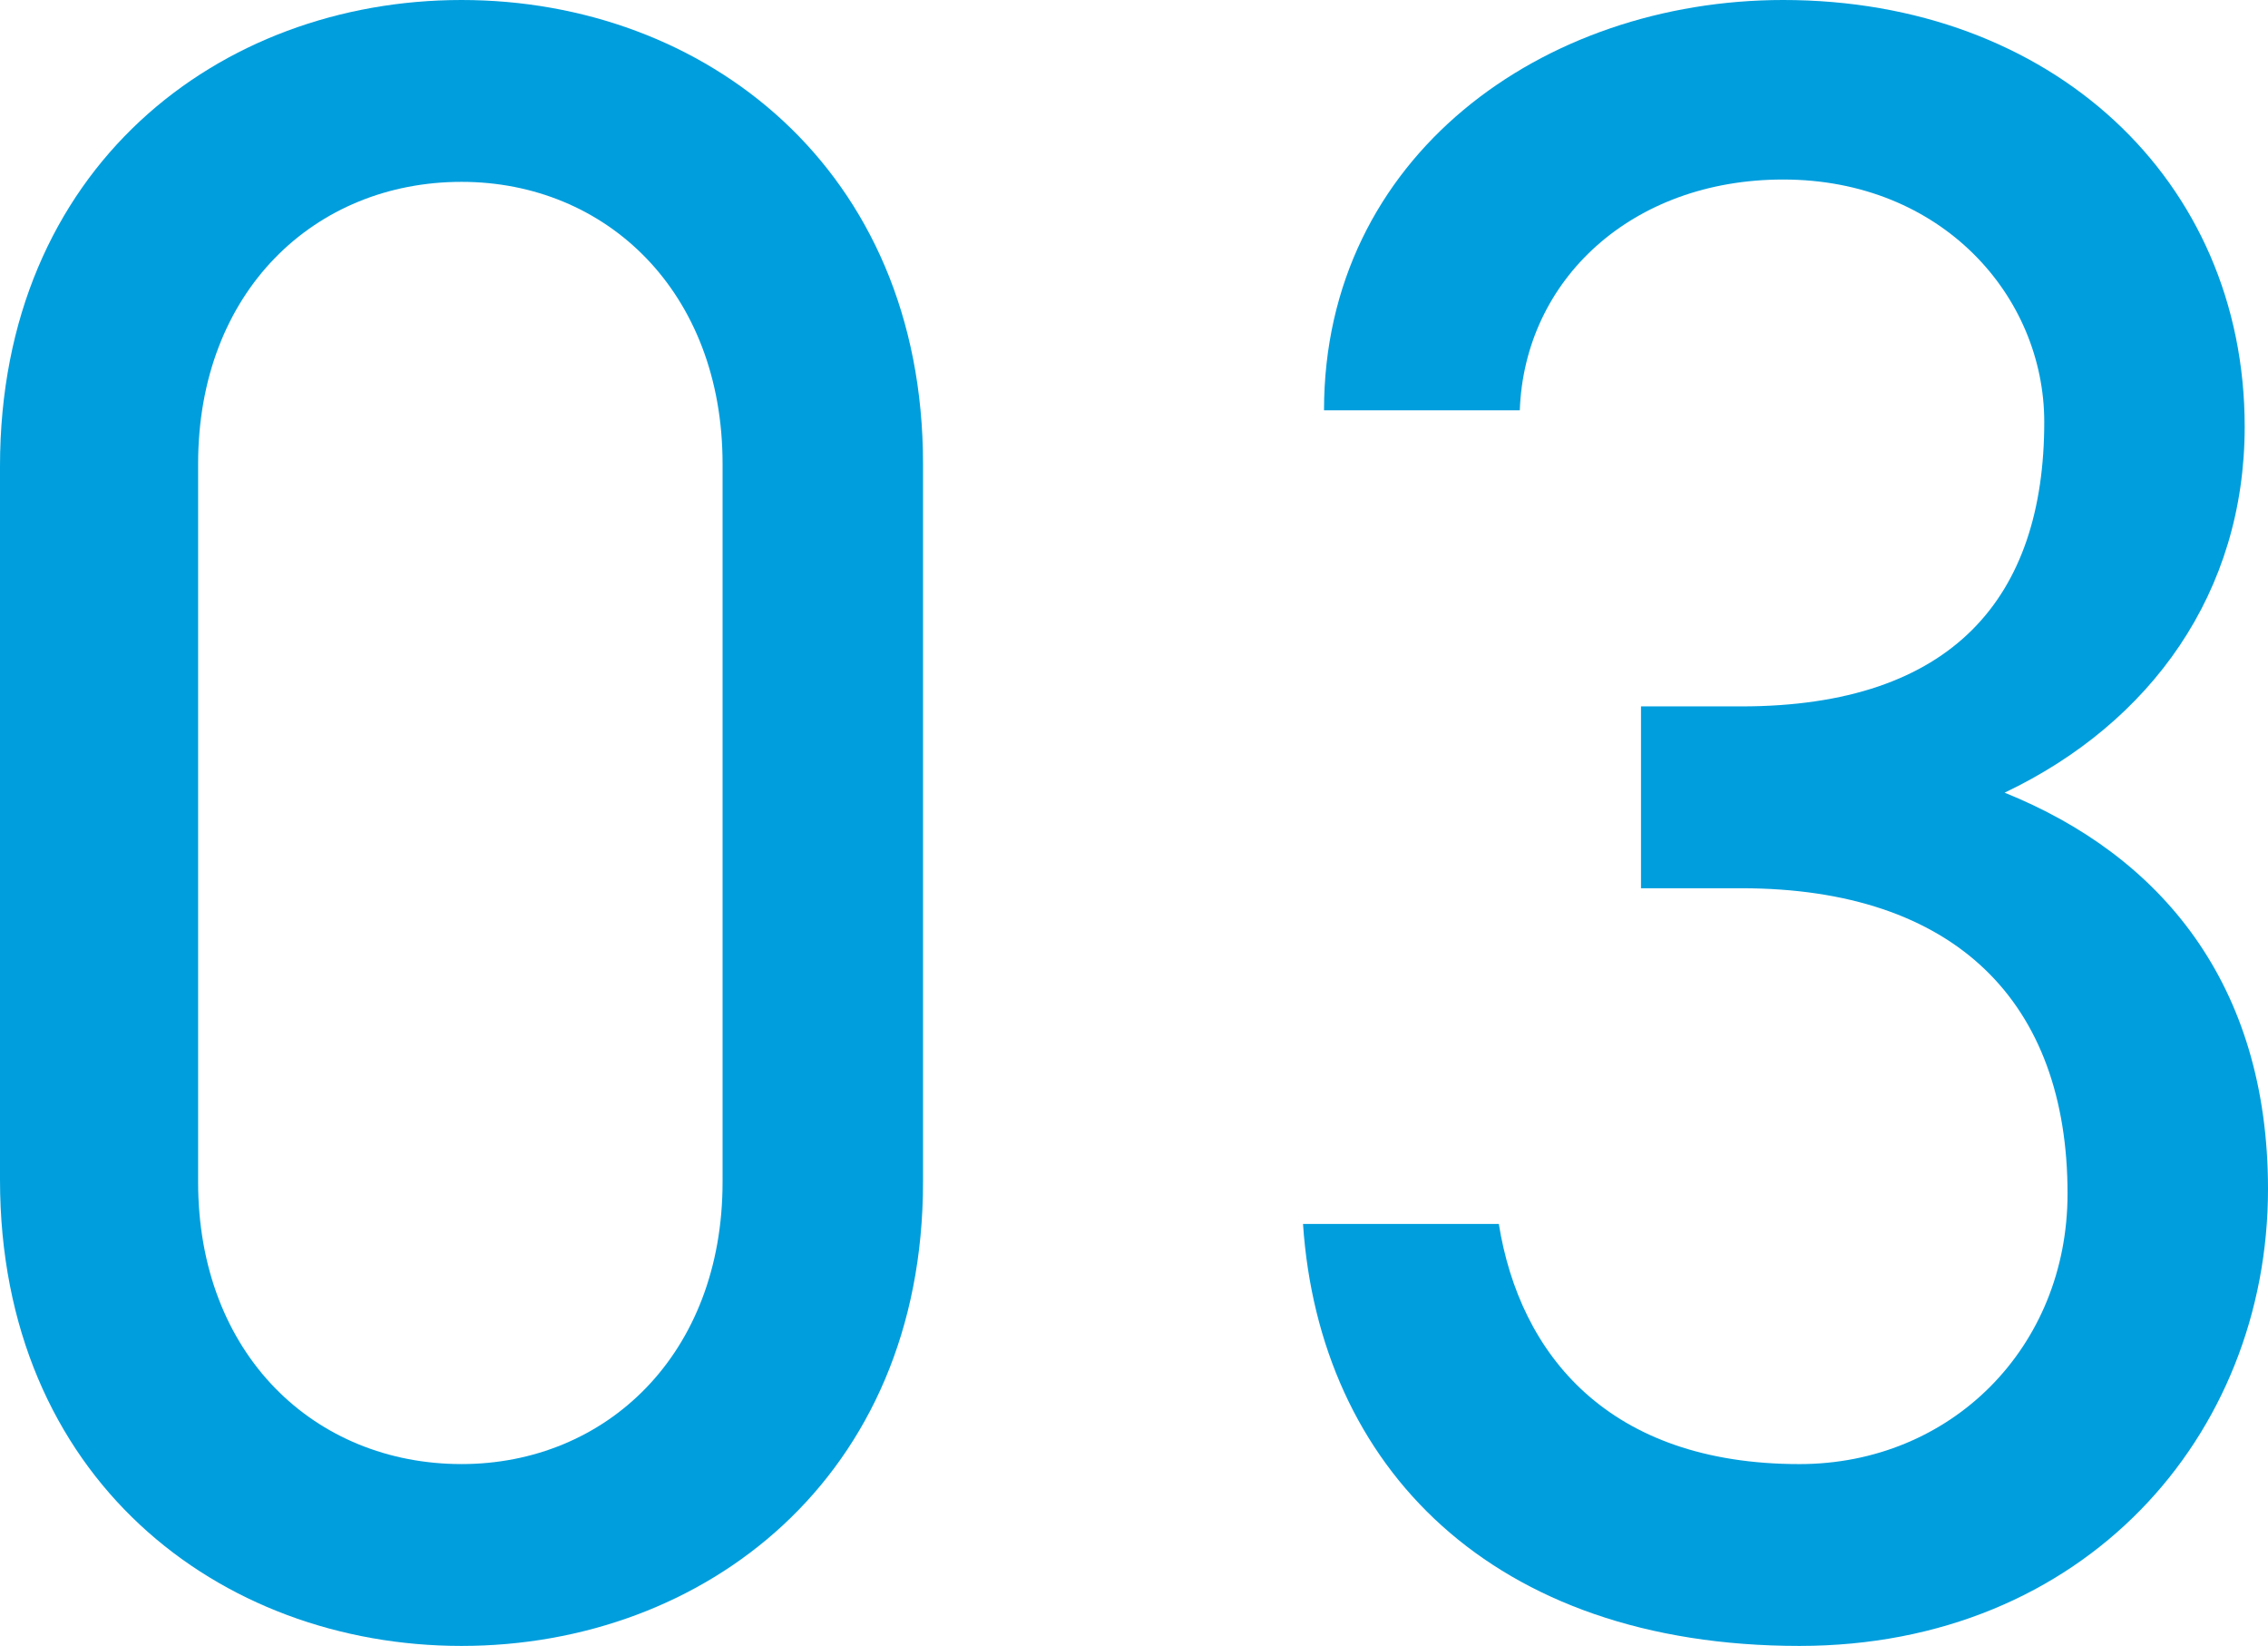
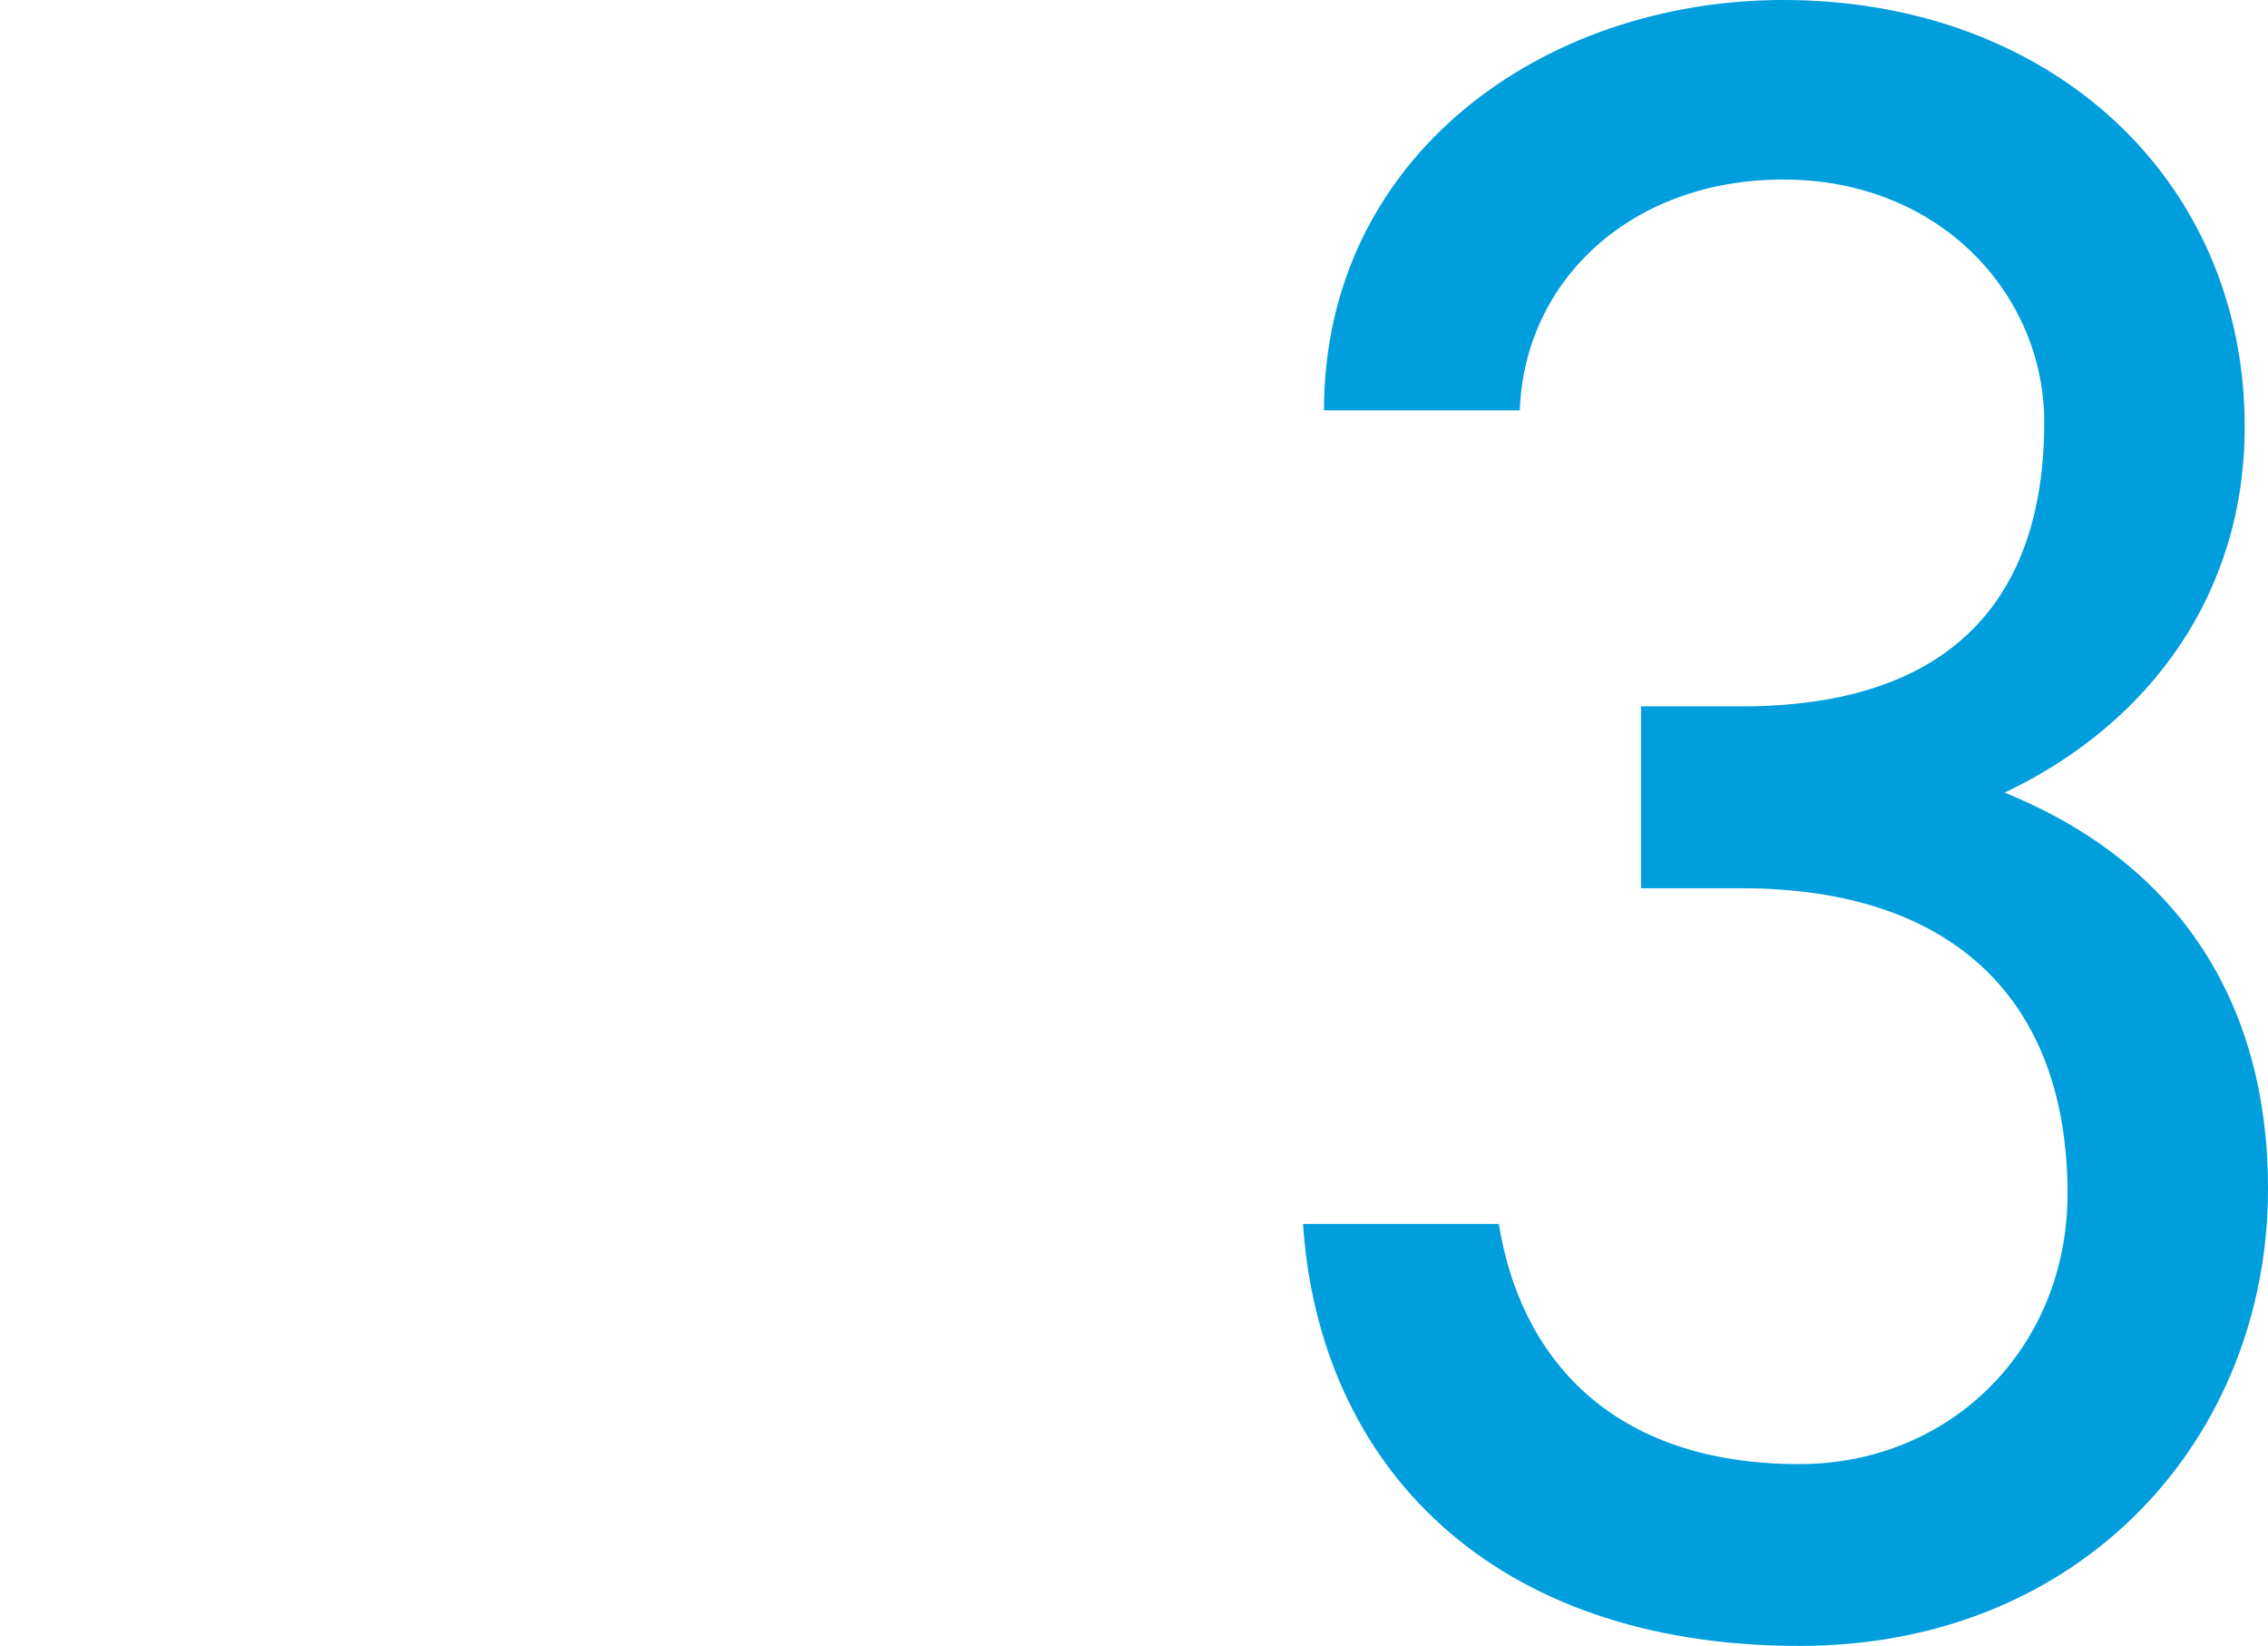
<svg xmlns="http://www.w3.org/2000/svg" viewBox="0 0 104.882 76.099">
  <defs>
    <style>
      .cls-1 {
        fill: #009edd;
      }

      .cls-2 {
        mix-blend-mode: multiply;
      }

      .cls-2, .cls-3 {
        isolation: isolate;
      }
    </style>
  </defs>
  <g class="cls-3">
    <g id="_レイヤー_2" data-name="レイヤー 2">
      <g id="_オンマウス" data-name="オンマウス">
        <g id="_01" data-name=" 01" class="cls-2">
          <g class="cls-3">
-             <path class="cls-1" d="M42.685,54.649c0,13.689-10.132,21.45-21.342,21.45S0,68.338,0,54.541V21.558C0,7.761,10.133,0,21.343,0s21.342,7.761,21.342,21.45v33.199ZM21.343,8.408c-6.791,0-12.181,5.066-12.181,13.042v33.199c0,7.976,5.39,13.042,12.181,13.042,6.683,0,12.072-5.066,12.072-13.042V21.45c0-7.977-5.39-13.042-12.072-13.042Z" />
            <path class="cls-1" d="M75.887,32.66h4.635c9.809,0,14.013-5.066,14.013-13.15,0-5.82-4.743-11.21-12.072-11.21-7.007,0-11.965,4.635-12.181,10.671h-9.054c0-11.749,10.132-18.971,21.234-18.971,12.396,0,21.342,8.3,21.342,19.726,0,7.653-4.312,13.689-11.103,16.923,7.222,2.91,12.181,8.838,12.181,18.324,0,11.425-8.516,21.126-21.666,21.126-14.228,0-22.204-8.3-22.959-19.51h9.055c.97,6.036,5.065,11.103,13.904,11.103,7.007,0,12.396-5.39,12.396-12.504,0-8.838-5.174-14.12-15.09-14.12h-4.635v-8.407Z" />
          </g>
        </g>
      </g>
    </g>
  </g>
</svg>